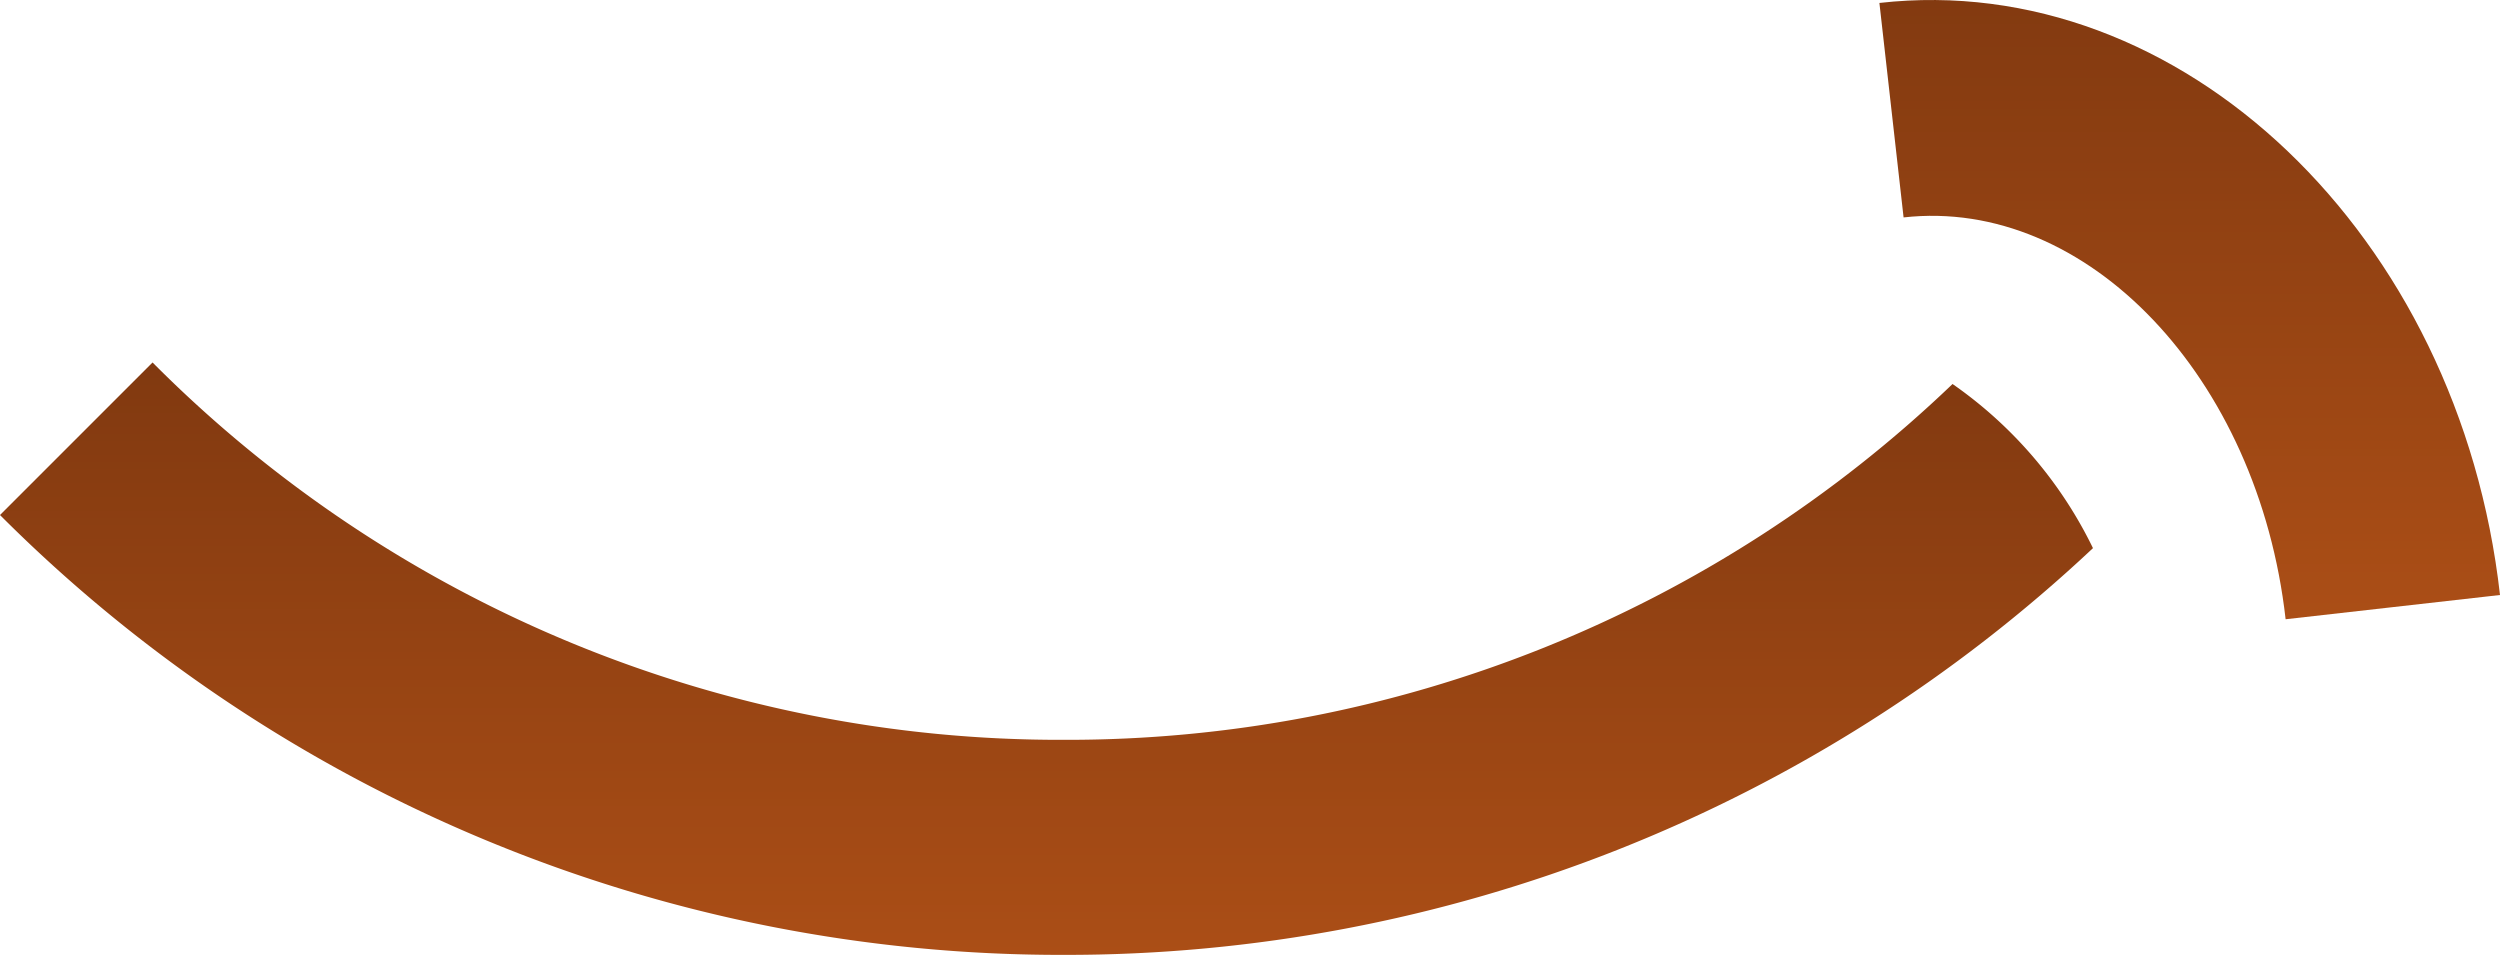
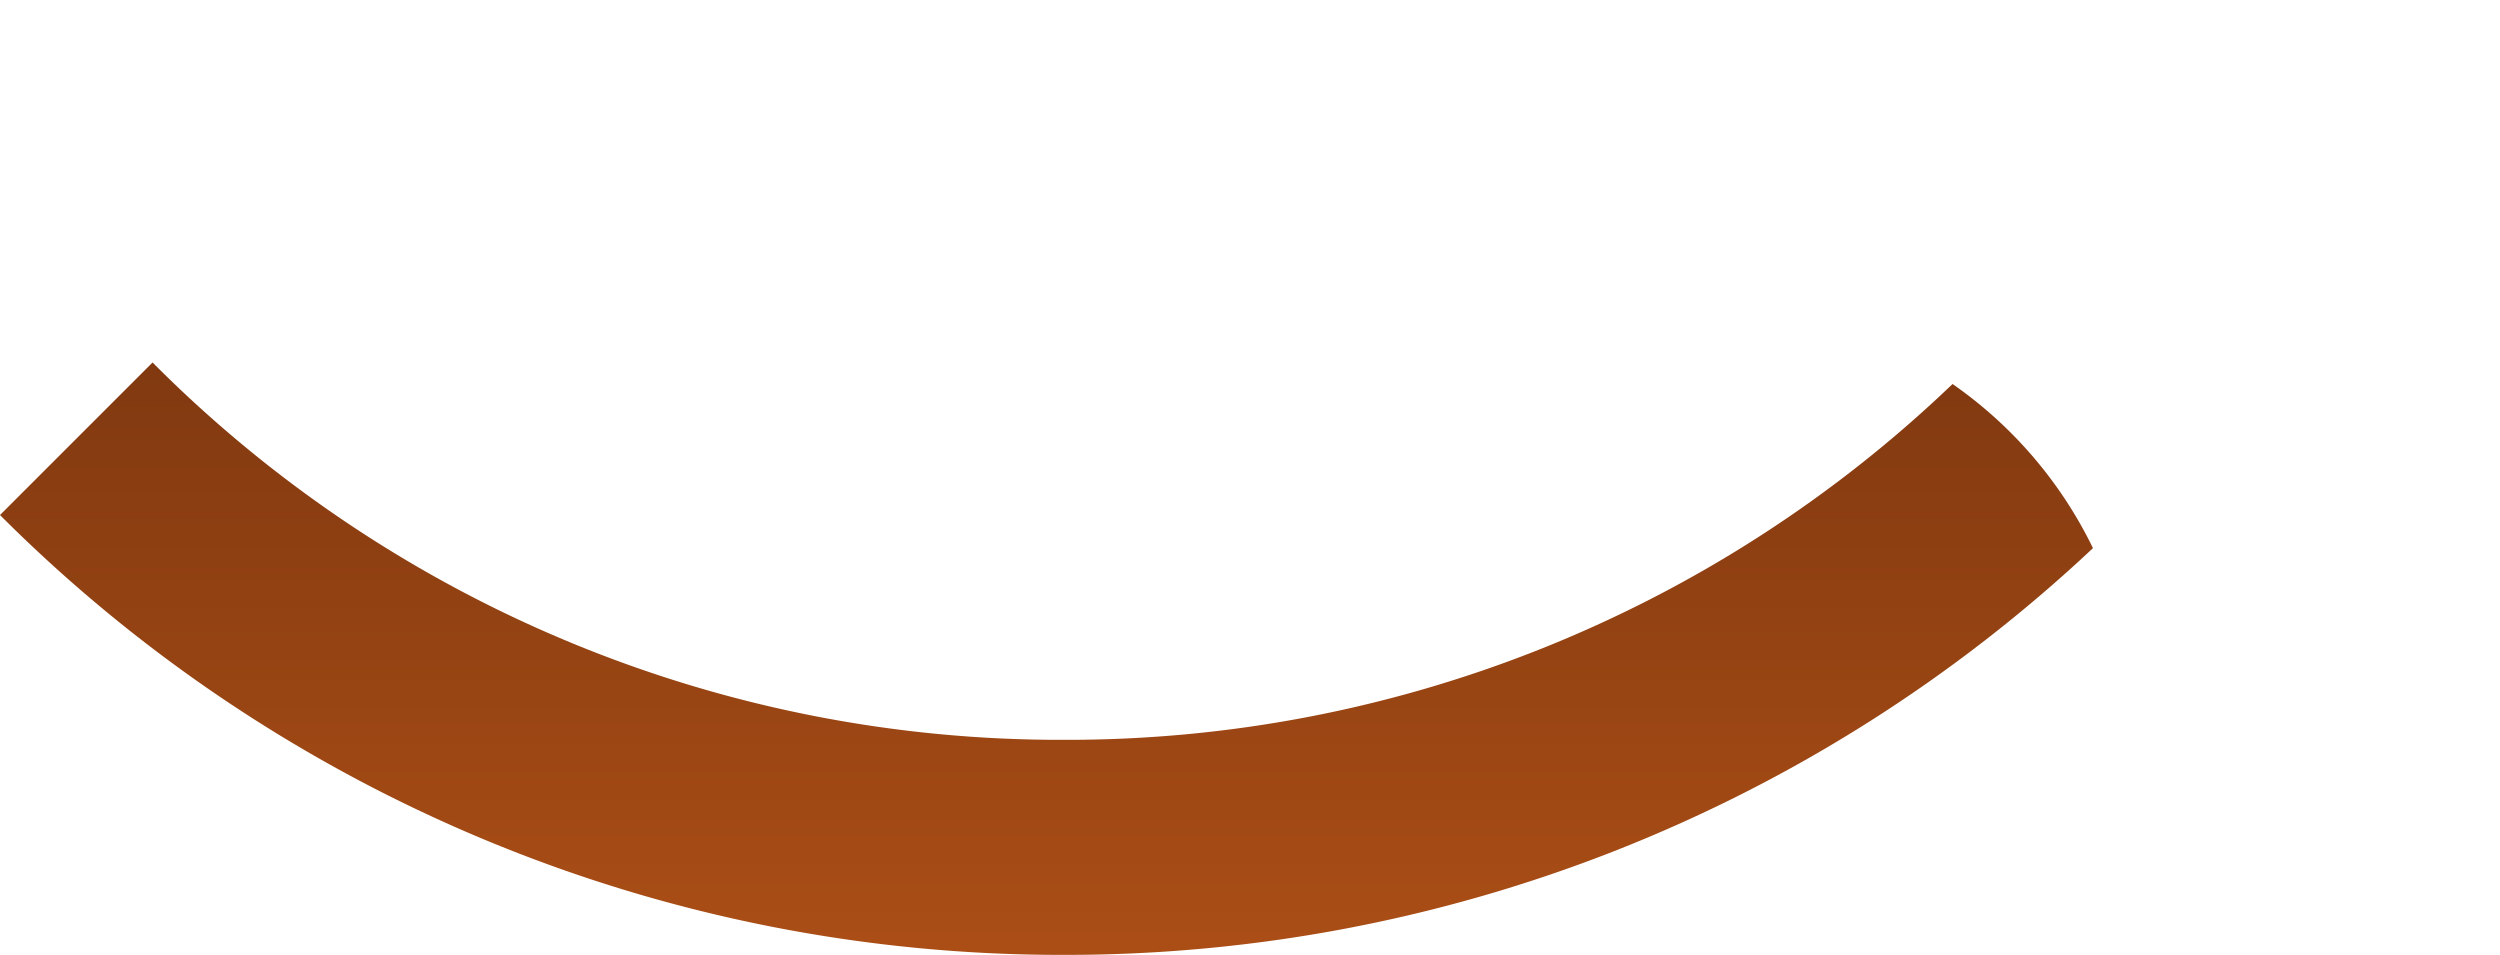
<svg xmlns="http://www.w3.org/2000/svg" width="109.407" height="41.787" viewBox="0 0 109.407 41.787">
  <defs>
    <linearGradient id="linear-gradient" x1="0.5" x2="0.5" y2="1" gradientUnits="objectBoundingBox">
      <stop offset="0" stop-color="#813910" />
      <stop offset="1" stop-color="#ab4e16" />
    </linearGradient>
    <clipPath id="clip-path">
      <rect id="Rectangle_21" data-name="Rectangle 21" width="109.407" height="41.787" fill="url(#linear-gradient)" />
    </clipPath>
  </defs>
  <g id="sourire" transform="translate(0 0)">
    <g id="Groupe_42" data-name="Groupe 42" transform="translate(0 0)" clip-path="url(#clip-path)">
      <path id="Tracé_18" data-name="Tracé 18" d="M85.45,31.184a55.991,55.991,0,0,1-38.9,15.573A56.013,56.013,0,0,1,6.676,30.243L0,36.919A65.623,65.623,0,0,0,46.546,56.168a65.627,65.627,0,0,0,45.048-17.8,18.7,18.7,0,0,0-6.143-7.181" transform="translate(0 -14.38)" fill="url(#linear-gradient)" />
-       <path id="Tracé_19" data-name="Tracé 19" d="M174.59,27.1c-1.194-10.6-8.7-18.485-16.719-17.585L156.813.129c13.19-1.489,25.381,10.135,27.159,25.91Z" transform="translate(-74.565 0)" fill="url(#linear-gradient)" />
    </g>
  </g>
</svg>